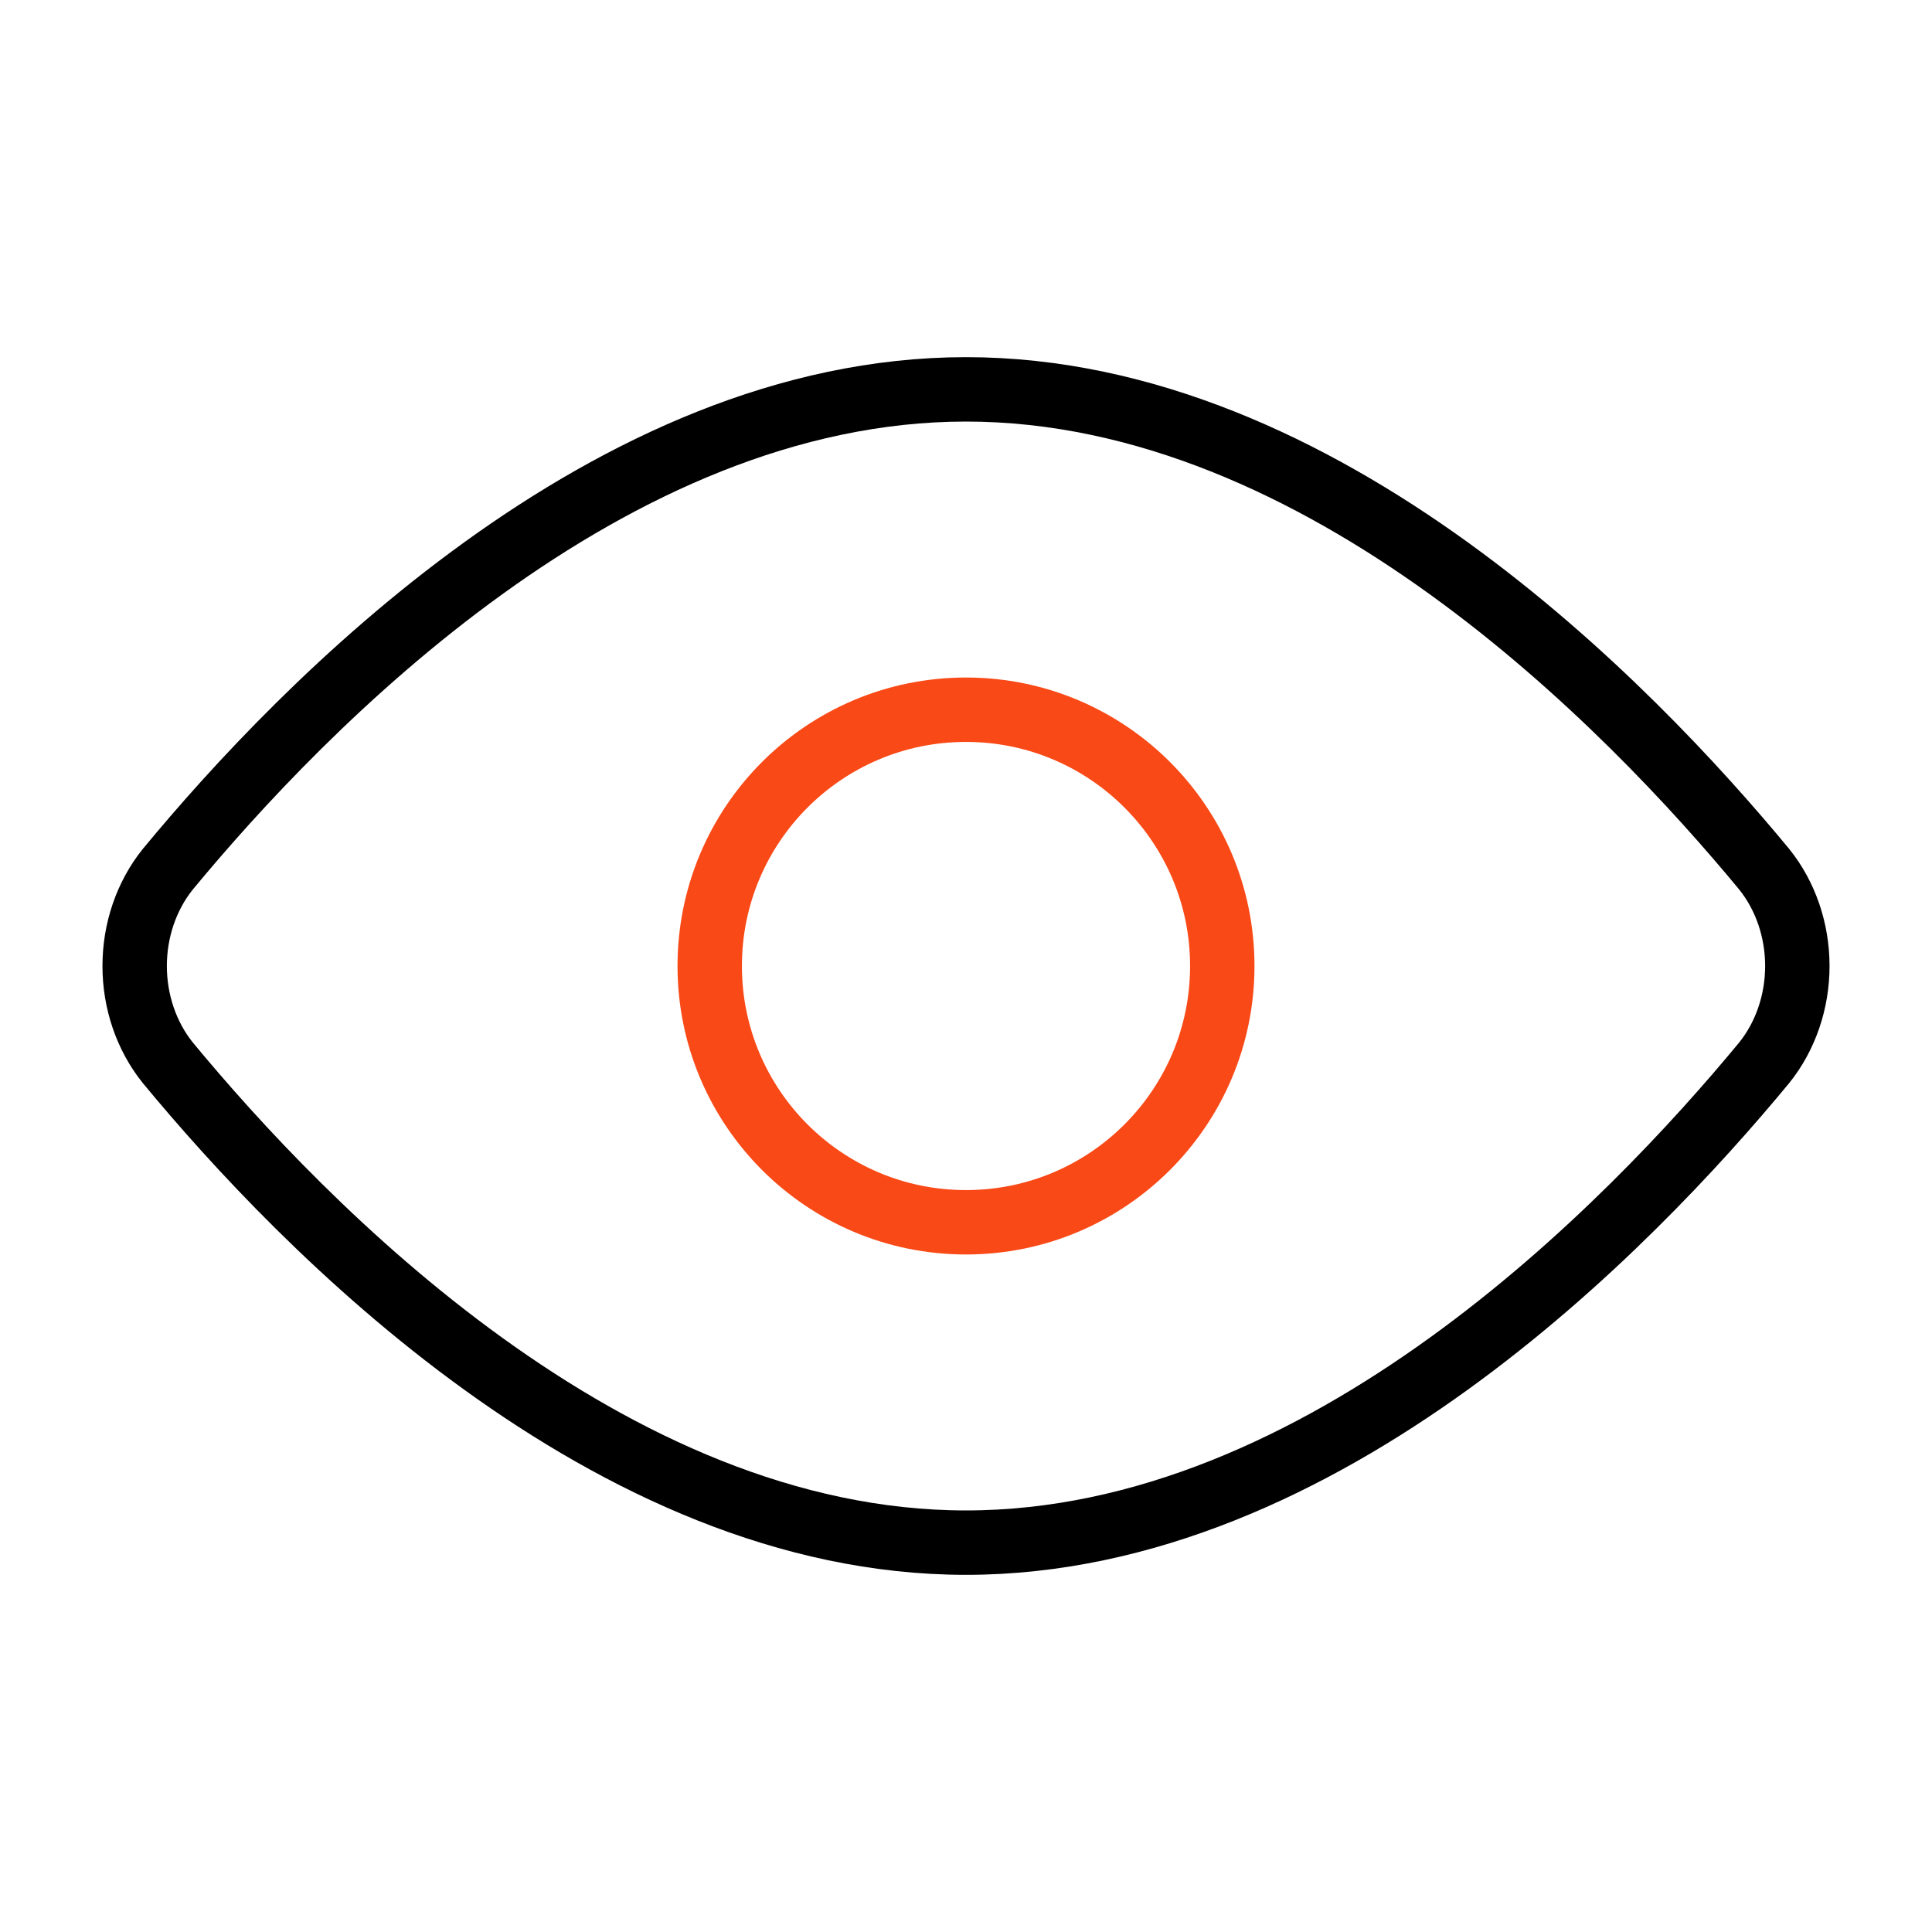
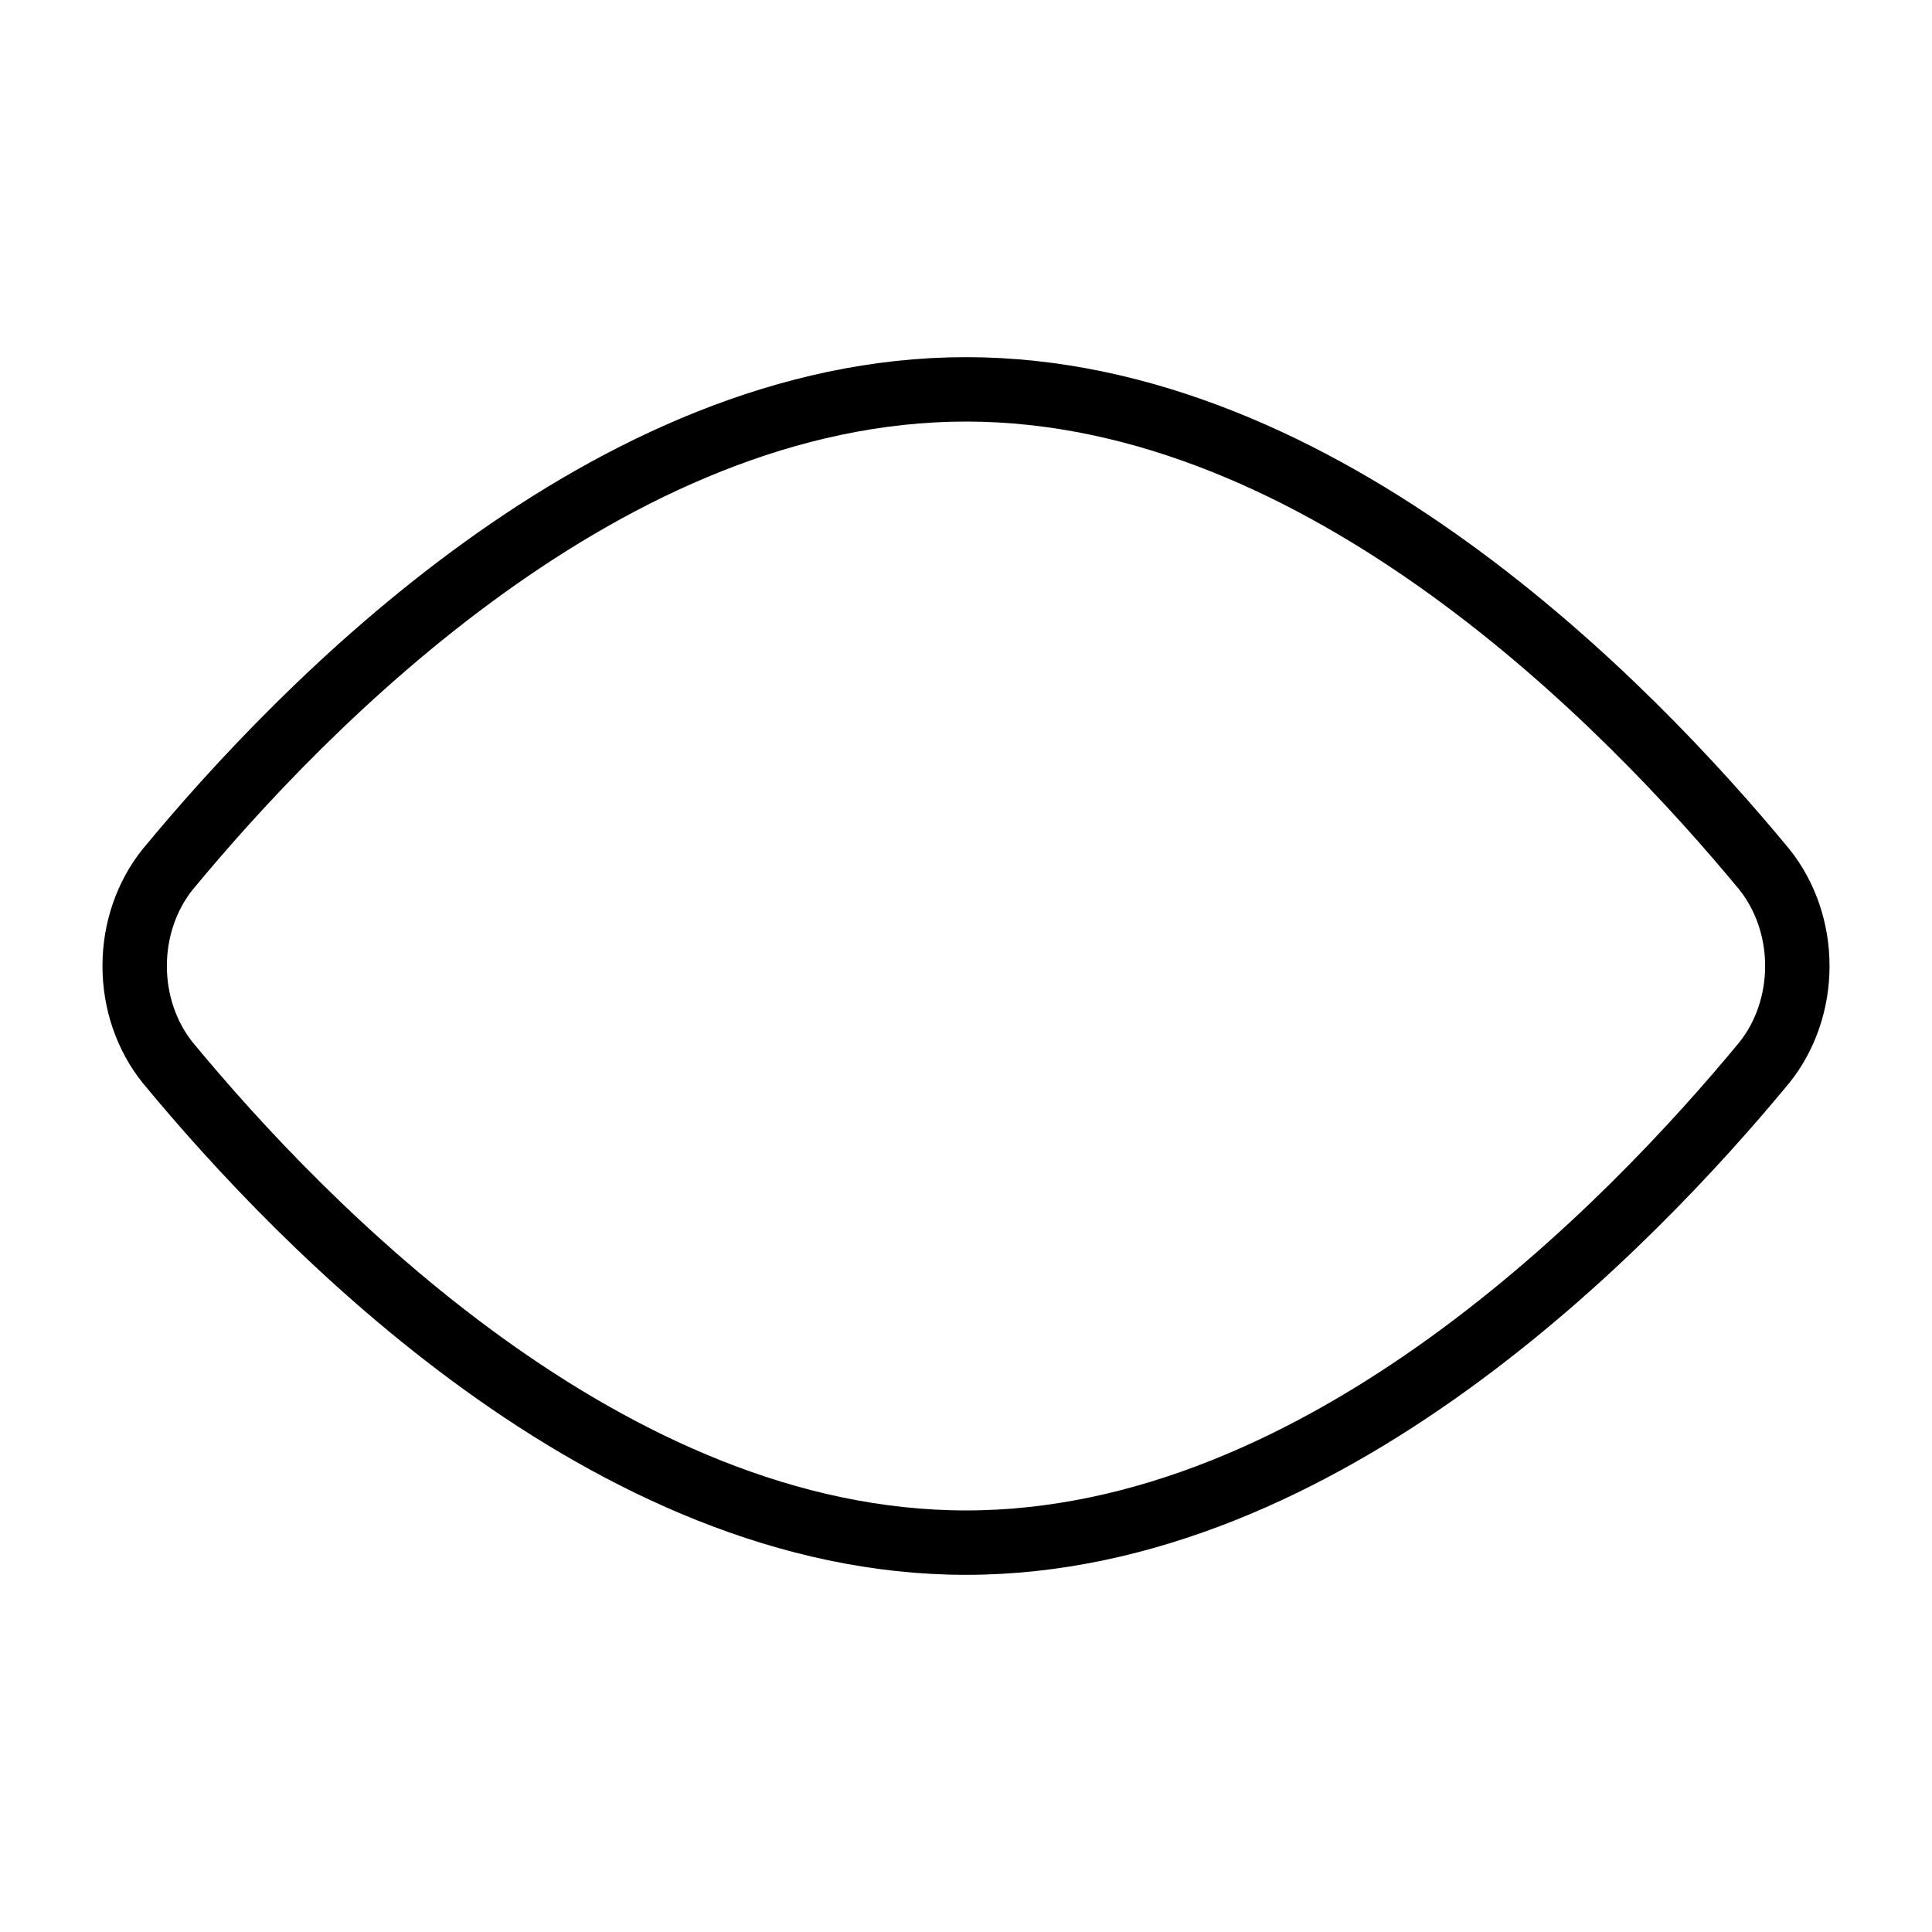
<svg xmlns="http://www.w3.org/2000/svg" width="60" height="60" viewBox="0 0 60 60" fill="none">
  <path d="M54.793 27C55.453 27.823 55.818 28.892 55.818 30C55.818 31.108 55.453 32.177 54.793 33C50.614 38.059 41.103 47.908 30 47.908C18.897 47.908 9.386 38.059 5.207 33C4.547 32.177 4.182 31.108 4.182 30C4.182 28.892 4.547 27.823 5.207 27C9.386 21.941 18.897 12.092 30 12.092C41.103 12.092 50.614 21.941 54.793 27Z" stroke="black" stroke-width="2" stroke-linecap="round" stroke-linejoin="round" />
-   <path d="M30 37.959C34.396 37.959 37.959 34.396 37.959 30C37.959 25.604 34.396 22.041 30 22.041C25.604 22.041 22.041 25.604 22.041 30C22.041 34.396 25.604 37.959 30 37.959Z" stroke="#F94917" stroke-width="2" stroke-linecap="round" stroke-linejoin="round" />
</svg>